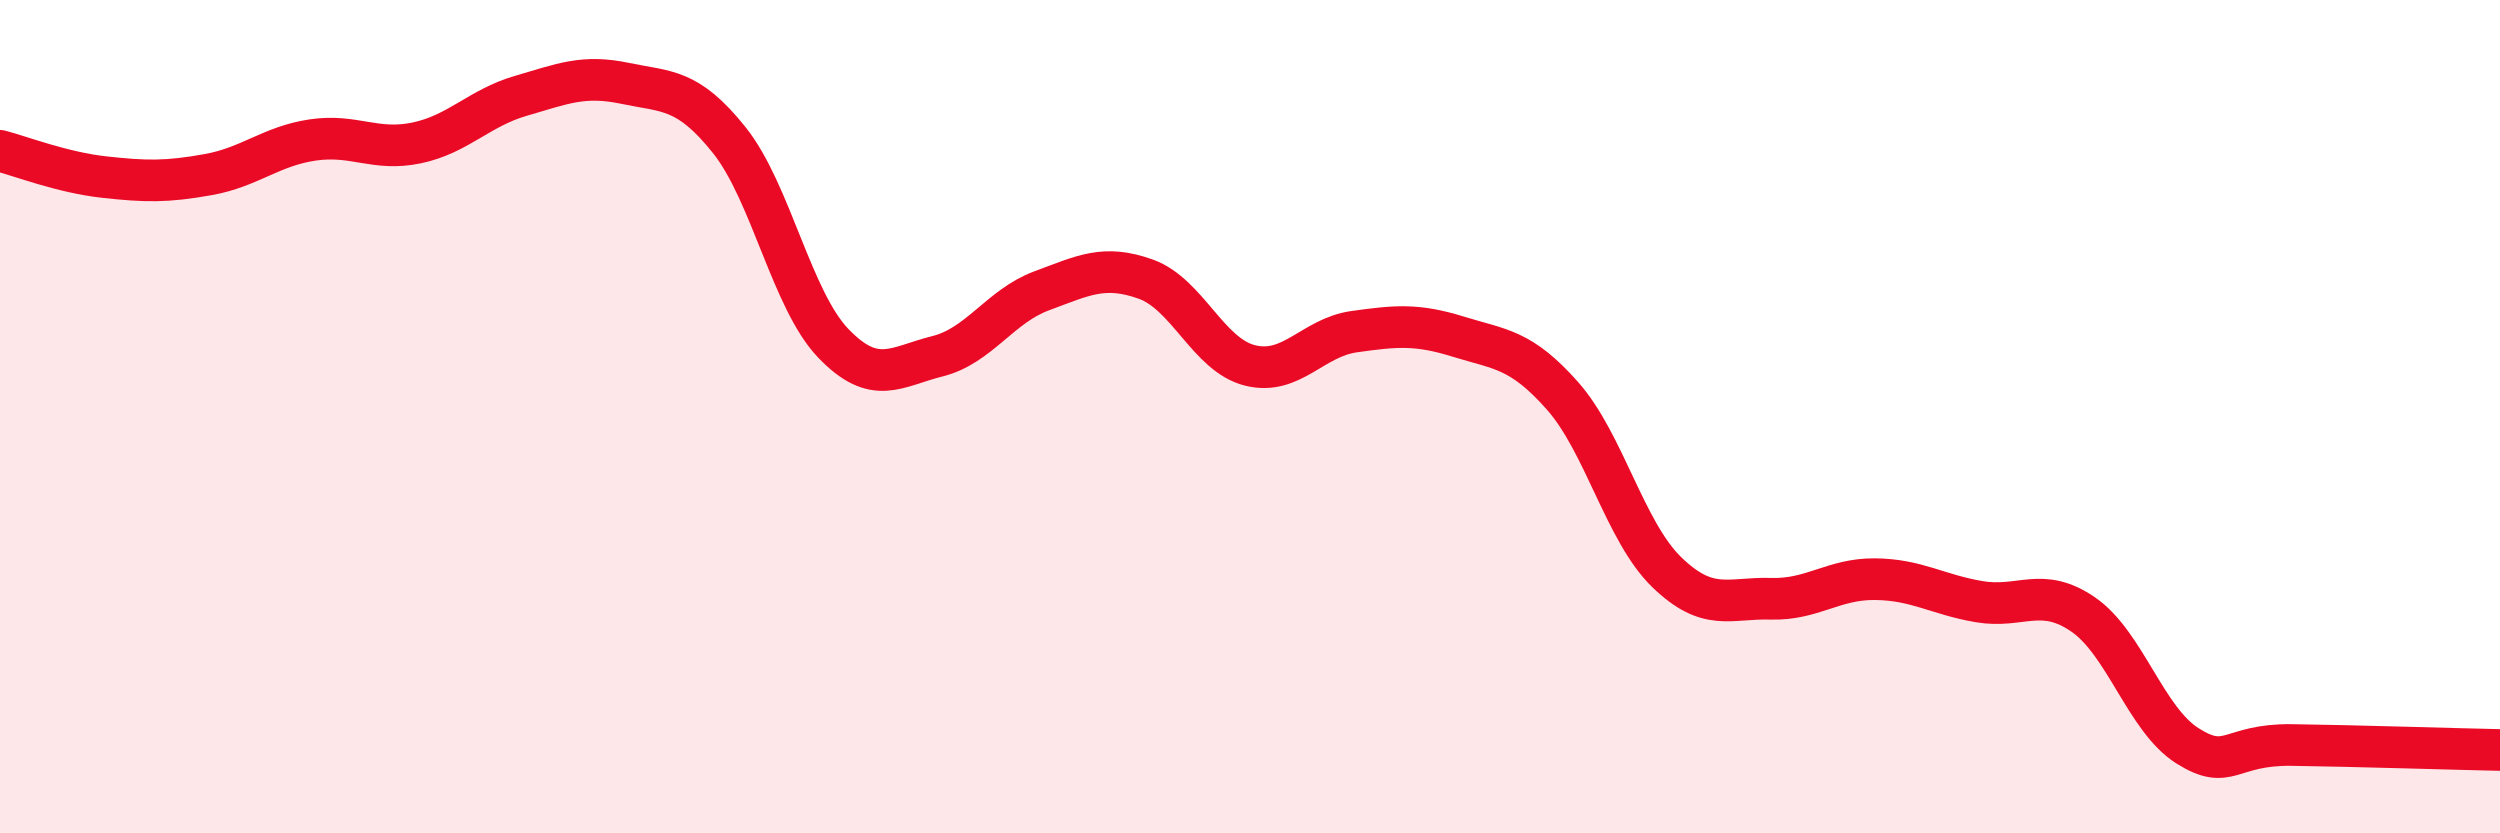
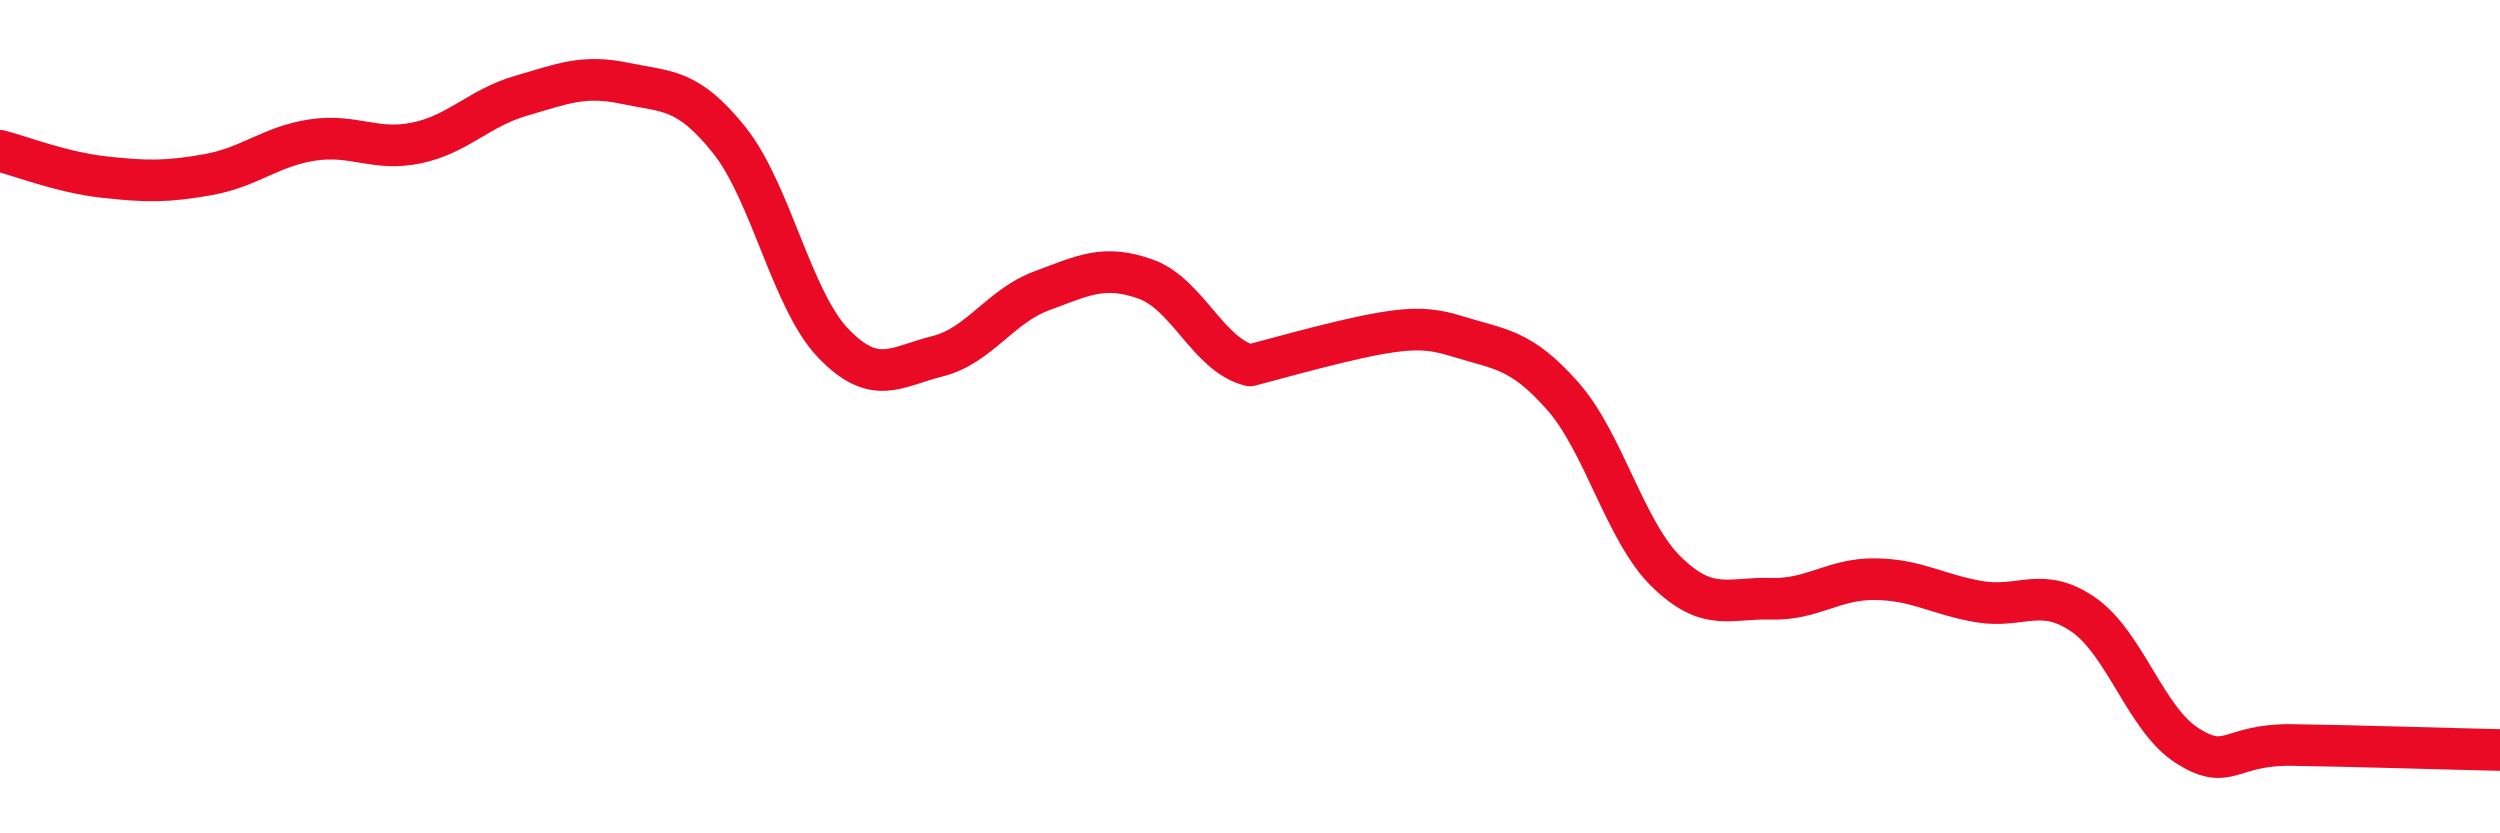
<svg xmlns="http://www.w3.org/2000/svg" width="60" height="20" viewBox="0 0 60 20">
-   <path d="M 0,3.62 C 0.5,3.75 1.5,4.14 2.5,4.25 C 3.5,4.36 4,4.37 5,4.19 C 6,4.01 6.5,3.51 7.5,3.36 C 8.5,3.21 9,3.64 10,3.43 C 11,3.22 11.5,2.59 12.5,2.3 C 13.5,2.01 14,1.79 15,2 C 16,2.21 16.5,2.11 17.5,3.36 C 18.5,4.61 19,7.2 20,8.24 C 21,9.28 21.5,8.8 22.5,8.55 C 23.5,8.3 24,7.35 25,6.98 C 26,6.61 26.5,6.34 27.5,6.7 C 28.5,7.06 29,8.52 30,8.77 C 31,9.02 31.5,8.1 32.5,7.96 C 33.5,7.82 34,7.77 35,8.08 C 36,8.39 36.5,8.37 37.5,9.5 C 38.5,10.63 39,12.76 40,13.73 C 41,14.7 41.5,14.34 42.5,14.37 C 43.5,14.4 44,13.89 45,13.9 C 46,13.91 46.5,14.27 47.5,14.44 C 48.5,14.61 49,14.06 50,14.75 C 51,15.44 51.5,17.27 52.5,17.9 C 53.5,18.53 53.5,17.86 55,17.88 C 56.5,17.9 59,17.98 60,18L60 20L0 20Z" fill="#EB0A25" opacity="0.1" stroke-linecap="round" stroke-linejoin="round" />
-   <path d="M 0,3.62 C 0.5,3.75 1.5,4.14 2.5,4.25 C 3.5,4.36 4,4.37 5,4.19 C 6,4.01 6.5,3.51 7.5,3.36 C 8.5,3.21 9,3.64 10,3.43 C 11,3.22 11.5,2.59 12.5,2.3 C 13.5,2.01 14,1.79 15,2 C 16,2.21 16.5,2.11 17.5,3.36 C 18.5,4.61 19,7.2 20,8.24 C 21,9.28 21.5,8.8 22.5,8.55 C 23.5,8.3 24,7.35 25,6.98 C 26,6.61 26.5,6.34 27.5,6.7 C 28.5,7.06 29,8.52 30,8.77 C 31,9.02 31.5,8.1 32.5,7.96 C 33.5,7.82 34,7.77 35,8.08 C 36,8.39 36.5,8.37 37.5,9.5 C 38.5,10.63 39,12.76 40,13.73 C 41,14.7 41.5,14.34 42.5,14.37 C 43.5,14.4 44,13.89 45,13.9 C 46,13.91 46.5,14.27 47.5,14.44 C 48.5,14.61 49,14.06 50,14.75 C 51,15.44 51.5,17.27 52.5,17.9 C 53.5,18.53 53.5,17.86 55,17.88 C 56.5,17.9 59,17.98 60,18" stroke="#EB0A25" stroke-width="1" fill="none" stroke-linecap="round" stroke-linejoin="round" />
+   <path d="M 0,3.62 C 0.5,3.75 1.5,4.14 2.5,4.25 C 3.5,4.36 4,4.37 5,4.19 C 6,4.01 6.5,3.51 7.5,3.36 C 8.5,3.21 9,3.64 10,3.43 C 11,3.22 11.5,2.59 12.5,2.3 C 13.5,2.01 14,1.79 15,2 C 16,2.21 16.5,2.11 17.5,3.36 C 18.5,4.61 19,7.2 20,8.24 C 21,9.28 21.5,8.8 22.5,8.55 C 23.5,8.3 24,7.35 25,6.98 C 26,6.61 26.5,6.34 27.5,6.7 C 28.5,7.06 29,8.52 30,8.77 C 33.5,7.82 34,7.77 35,8.08 C 36,8.39 36.5,8.37 37.5,9.5 C 38.5,10.63 39,12.76 40,13.73 C 41,14.7 41.5,14.34 42.5,14.37 C 43.5,14.4 44,13.89 45,13.9 C 46,13.91 46.5,14.27 47.5,14.44 C 48.5,14.61 49,14.06 50,14.75 C 51,15.44 51.5,17.27 52.5,17.9 C 53.5,18.53 53.5,17.86 55,17.88 C 56.5,17.9 59,17.98 60,18" stroke="#EB0A25" stroke-width="1" fill="none" stroke-linecap="round" stroke-linejoin="round" />
</svg>